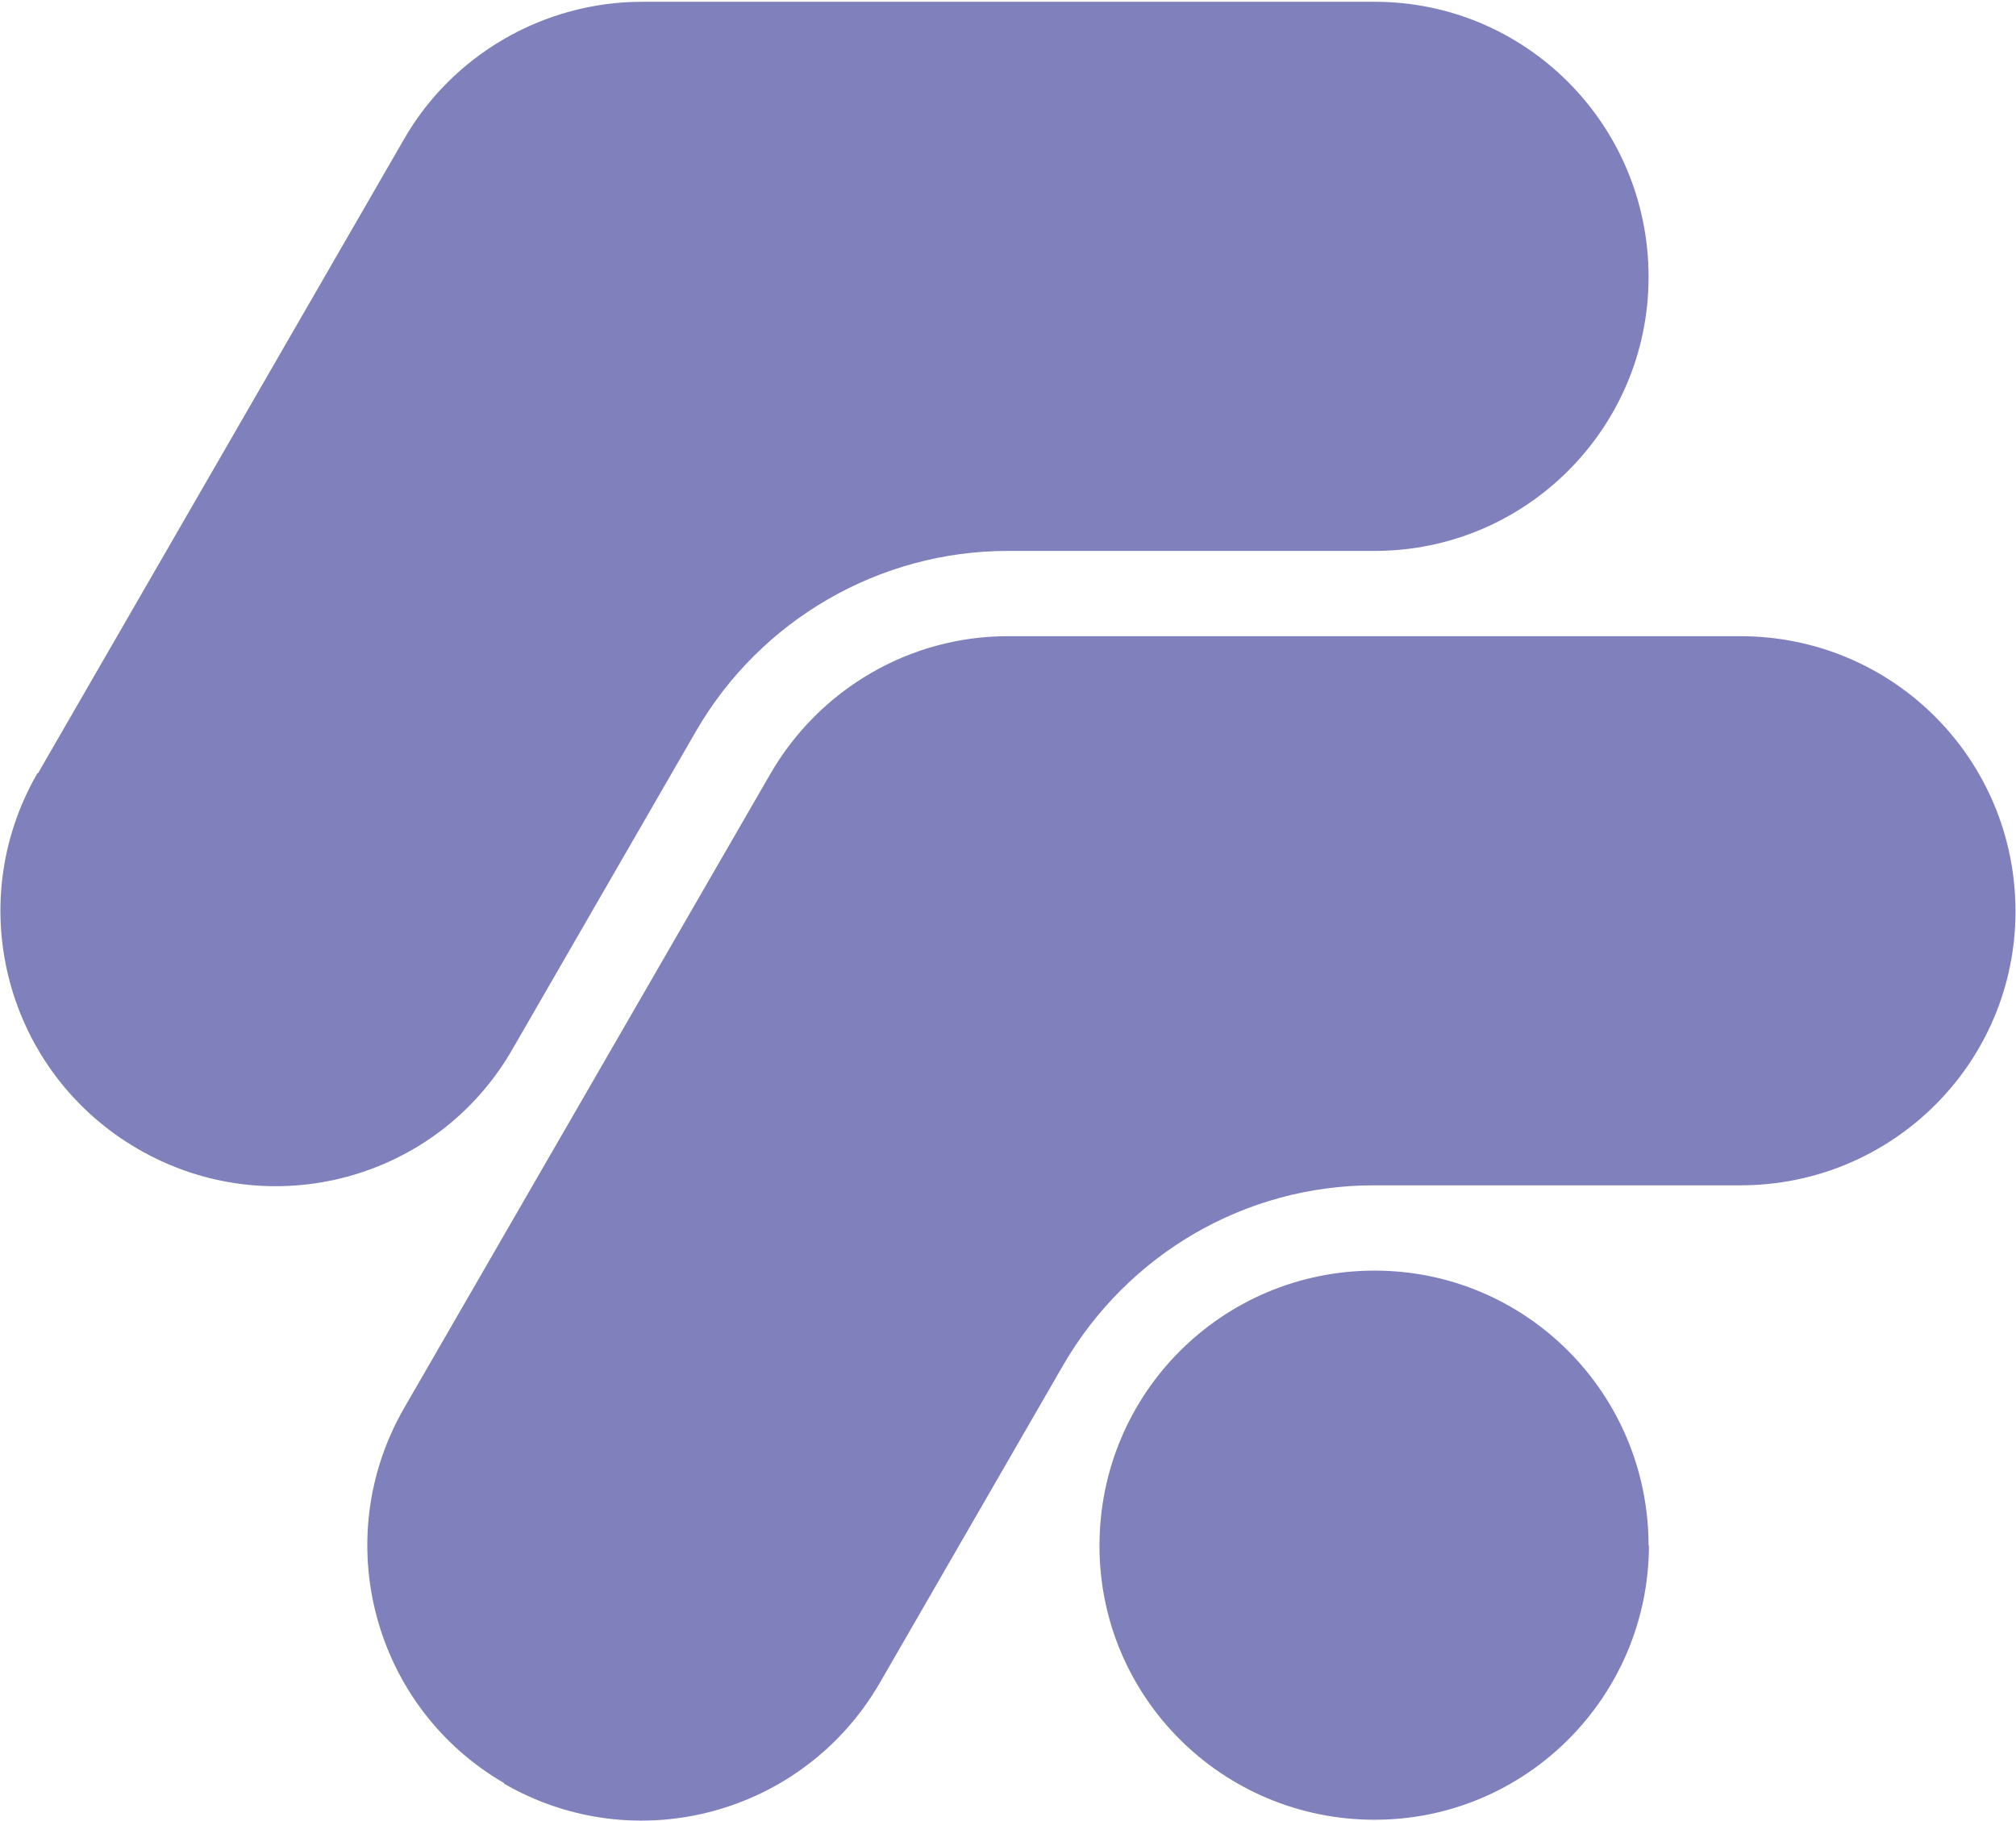
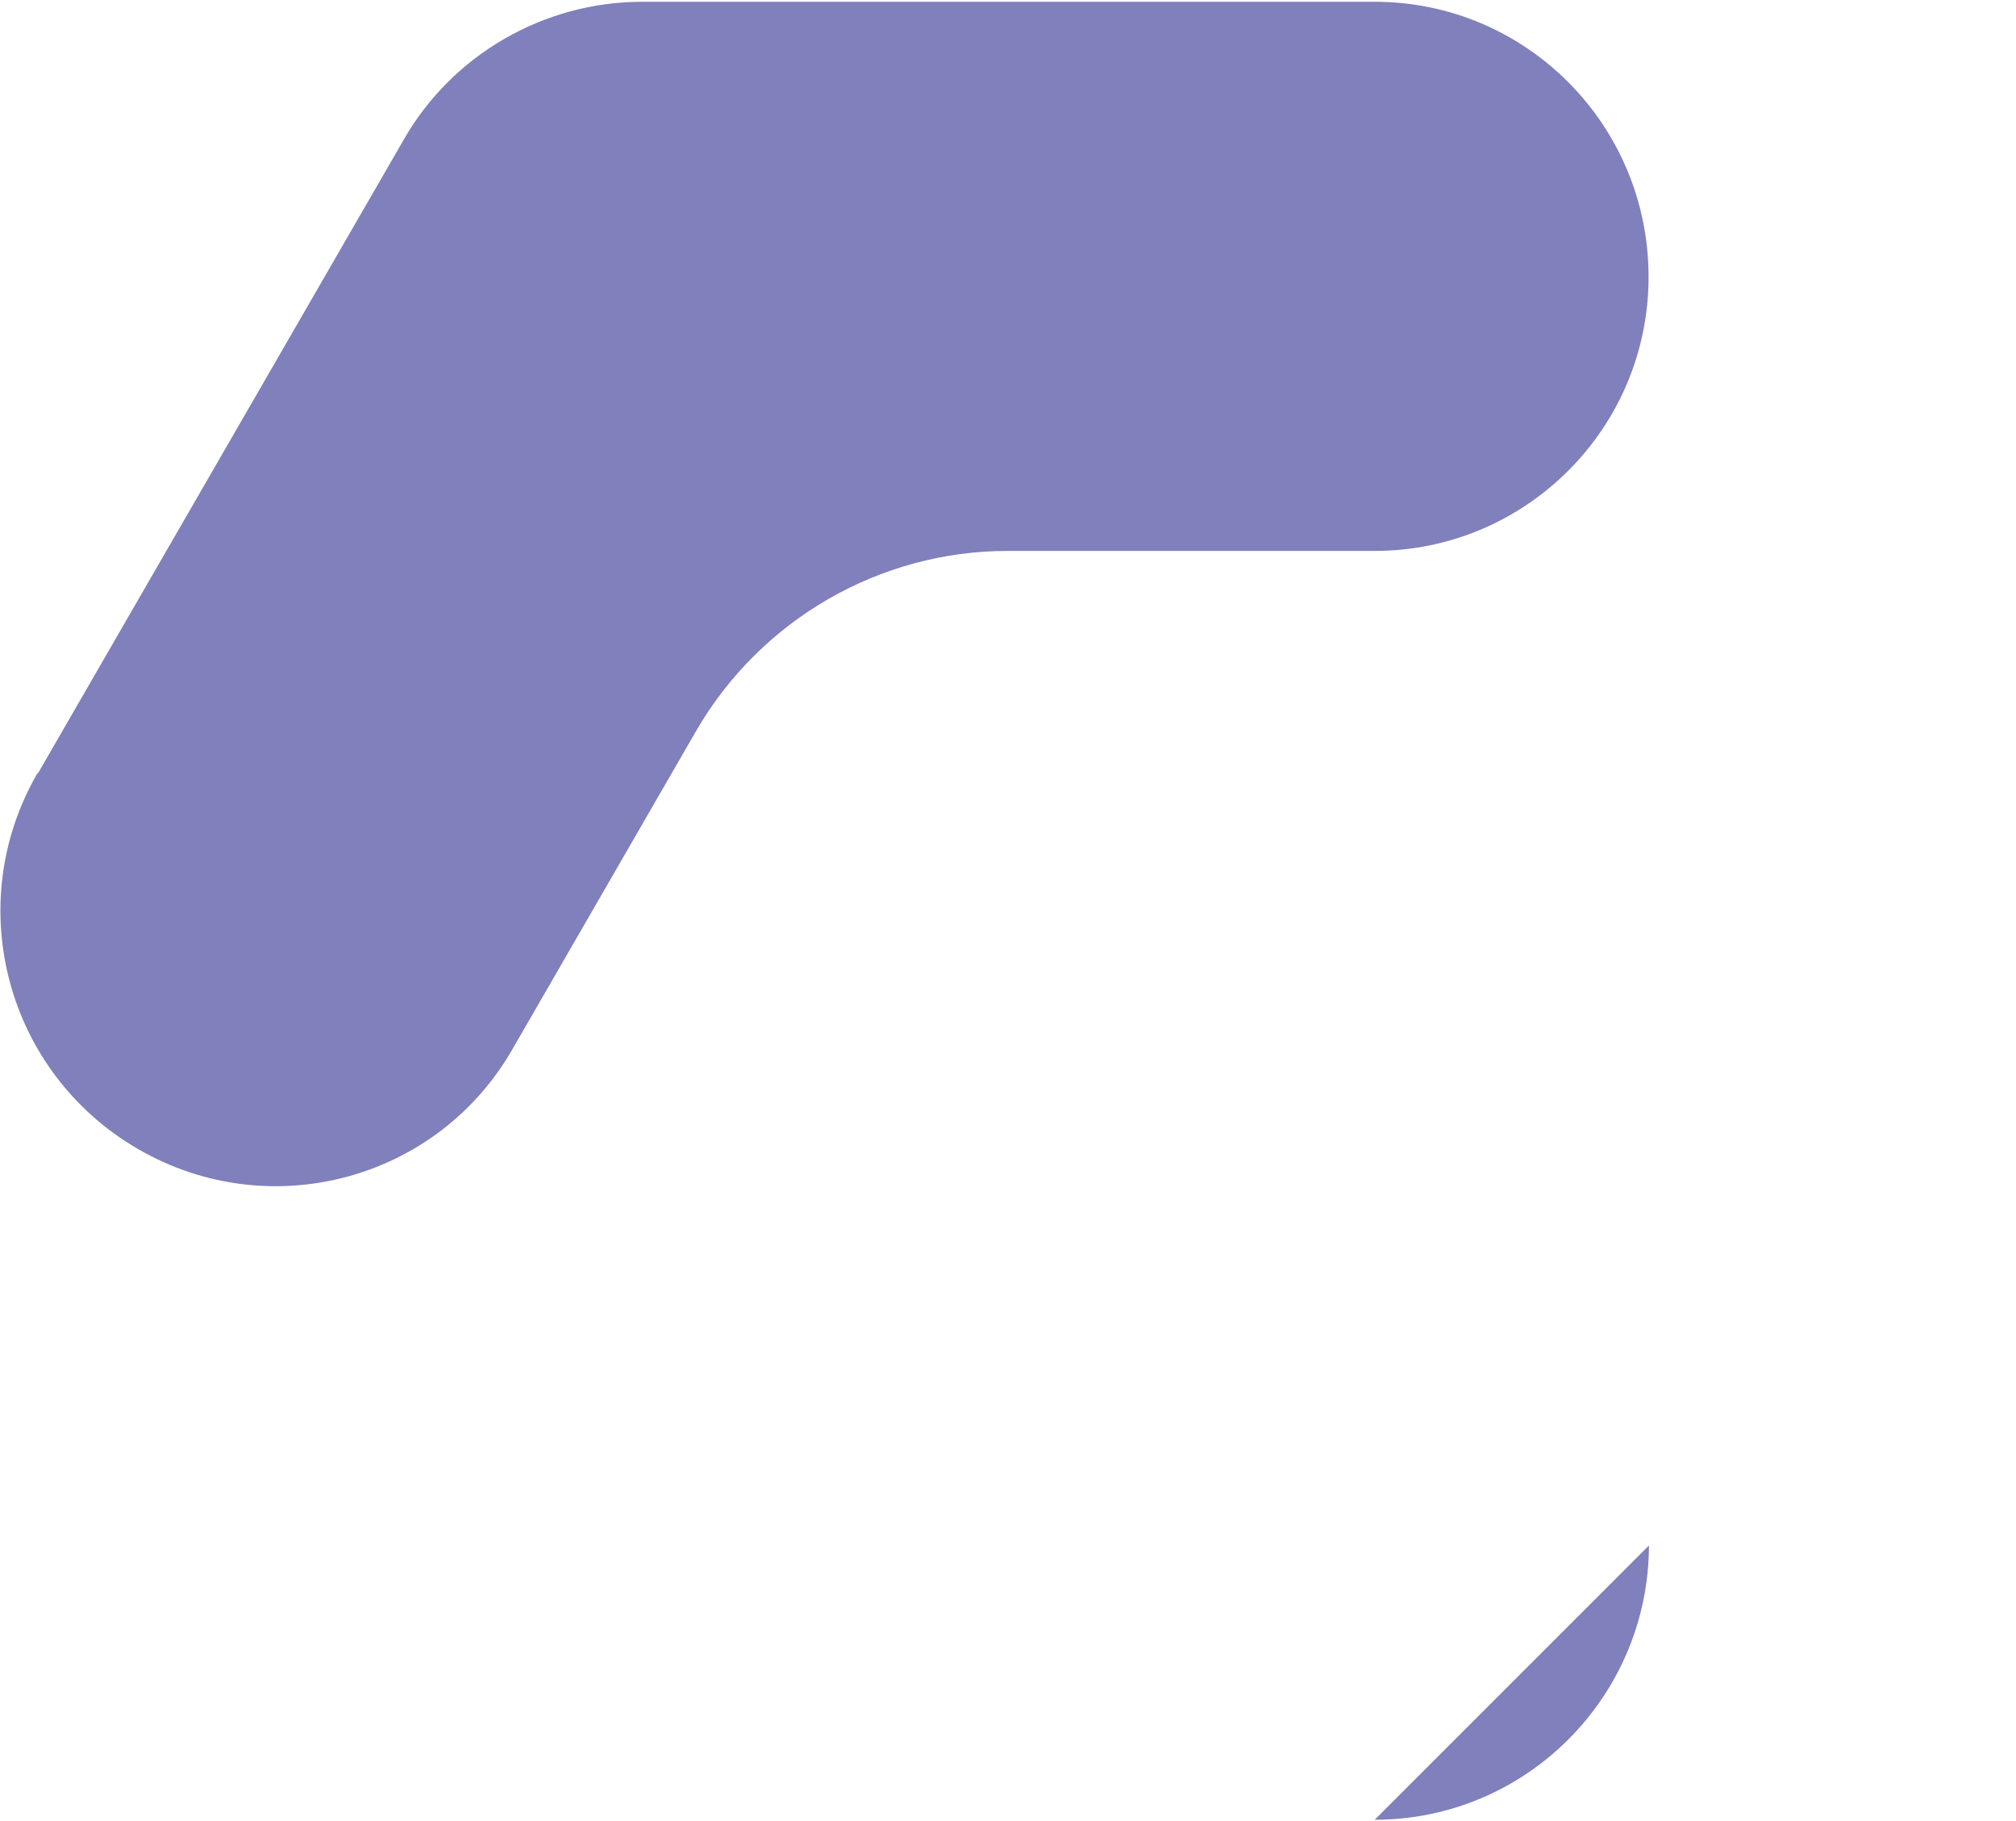
<svg xmlns="http://www.w3.org/2000/svg" version="1.1" id="svg1" width="20.8" height="18.787" viewBox="0 0 20.8 18.787">
  <defs id="defs1" />
  <g id="g1">
-     <path id="path2" d="M 12.763,2.133 C 12.76,0.96 11.81,0.01 10.64,0.01 c -1.18,0 -2.13,0.95 -2.13,2.12 0,1.18 0.95,2.13 2.13,2.13 1.17,0 2.12,-0.95 2.12,-2.13" style="fill:#8080bc;fill-opacity:1;fill-rule:nonzero;stroke:none" transform="matrix(1.333,0,0,-1.333,0,18.787)" />
+     <path id="path2" d="M 12.763,2.133 C 12.76,0.96 11.81,0.01 10.64,0.01 " style="fill:#8080bc;fill-opacity:1;fill-rule:nonzero;stroke:none" transform="matrix(1.333,0,0,-1.333,0,18.787)" />
    <path id="path3" d="m 0.294,8.109 2.831,4.904 C 3.5,13.67 4.21,14.08 4.97,14.08 v 0 h 5.67 c 1.17,0 2.12,-0.95 2.12,-2.13 0,-1.17 -0.95,-2.12 -2.12,-2.12 v 0 H 7.8 C 6.81,9.83 5.89,9.3 5.39,8.44 v 0 L 3.97,5.98 C 3.39,4.96 2.09,4.61 1.07,5.2 c 0,0 0,0 0,0 -1.02,0.59 -1.37,1.89 -0.78,2.91 0,0 0,0 0,0" style="fill:#8080bc;fill-opacity:1;fill-rule:nonzero;stroke:none" transform="matrix(1.333,0,0,-1.333,0,18.787)" />
-     <path id="path4" d="M 3.903,0.293 C 2.89,0.88 2.54,2.18 3.13,3.2 c 0,0 0,0 0,0 v 0 L 5.96,8.1 C 6.34,8.76 7.04,9.17 7.8,9.17 v 0 h 5.67 c 1.18,0 2.13,-0.95 2.13,-2.13 0,-1.17 -0.95,-2.12 -2.13,-2.12 v 0 h -2.84 c -0.99,0 -1.9,-0.53 -2.4,-1.39 v 0 L 6.81,1.07 C 6.22,0.05 4.92,-0.3 3.9,0.29 c 0,0 0,0 0,0" style="fill:#8080bc;fill-opacity:1;fill-rule:nonzero;stroke:none" transform="matrix(1.333,0,0,-1.333,0,18.787)" />
  </g>
</svg>